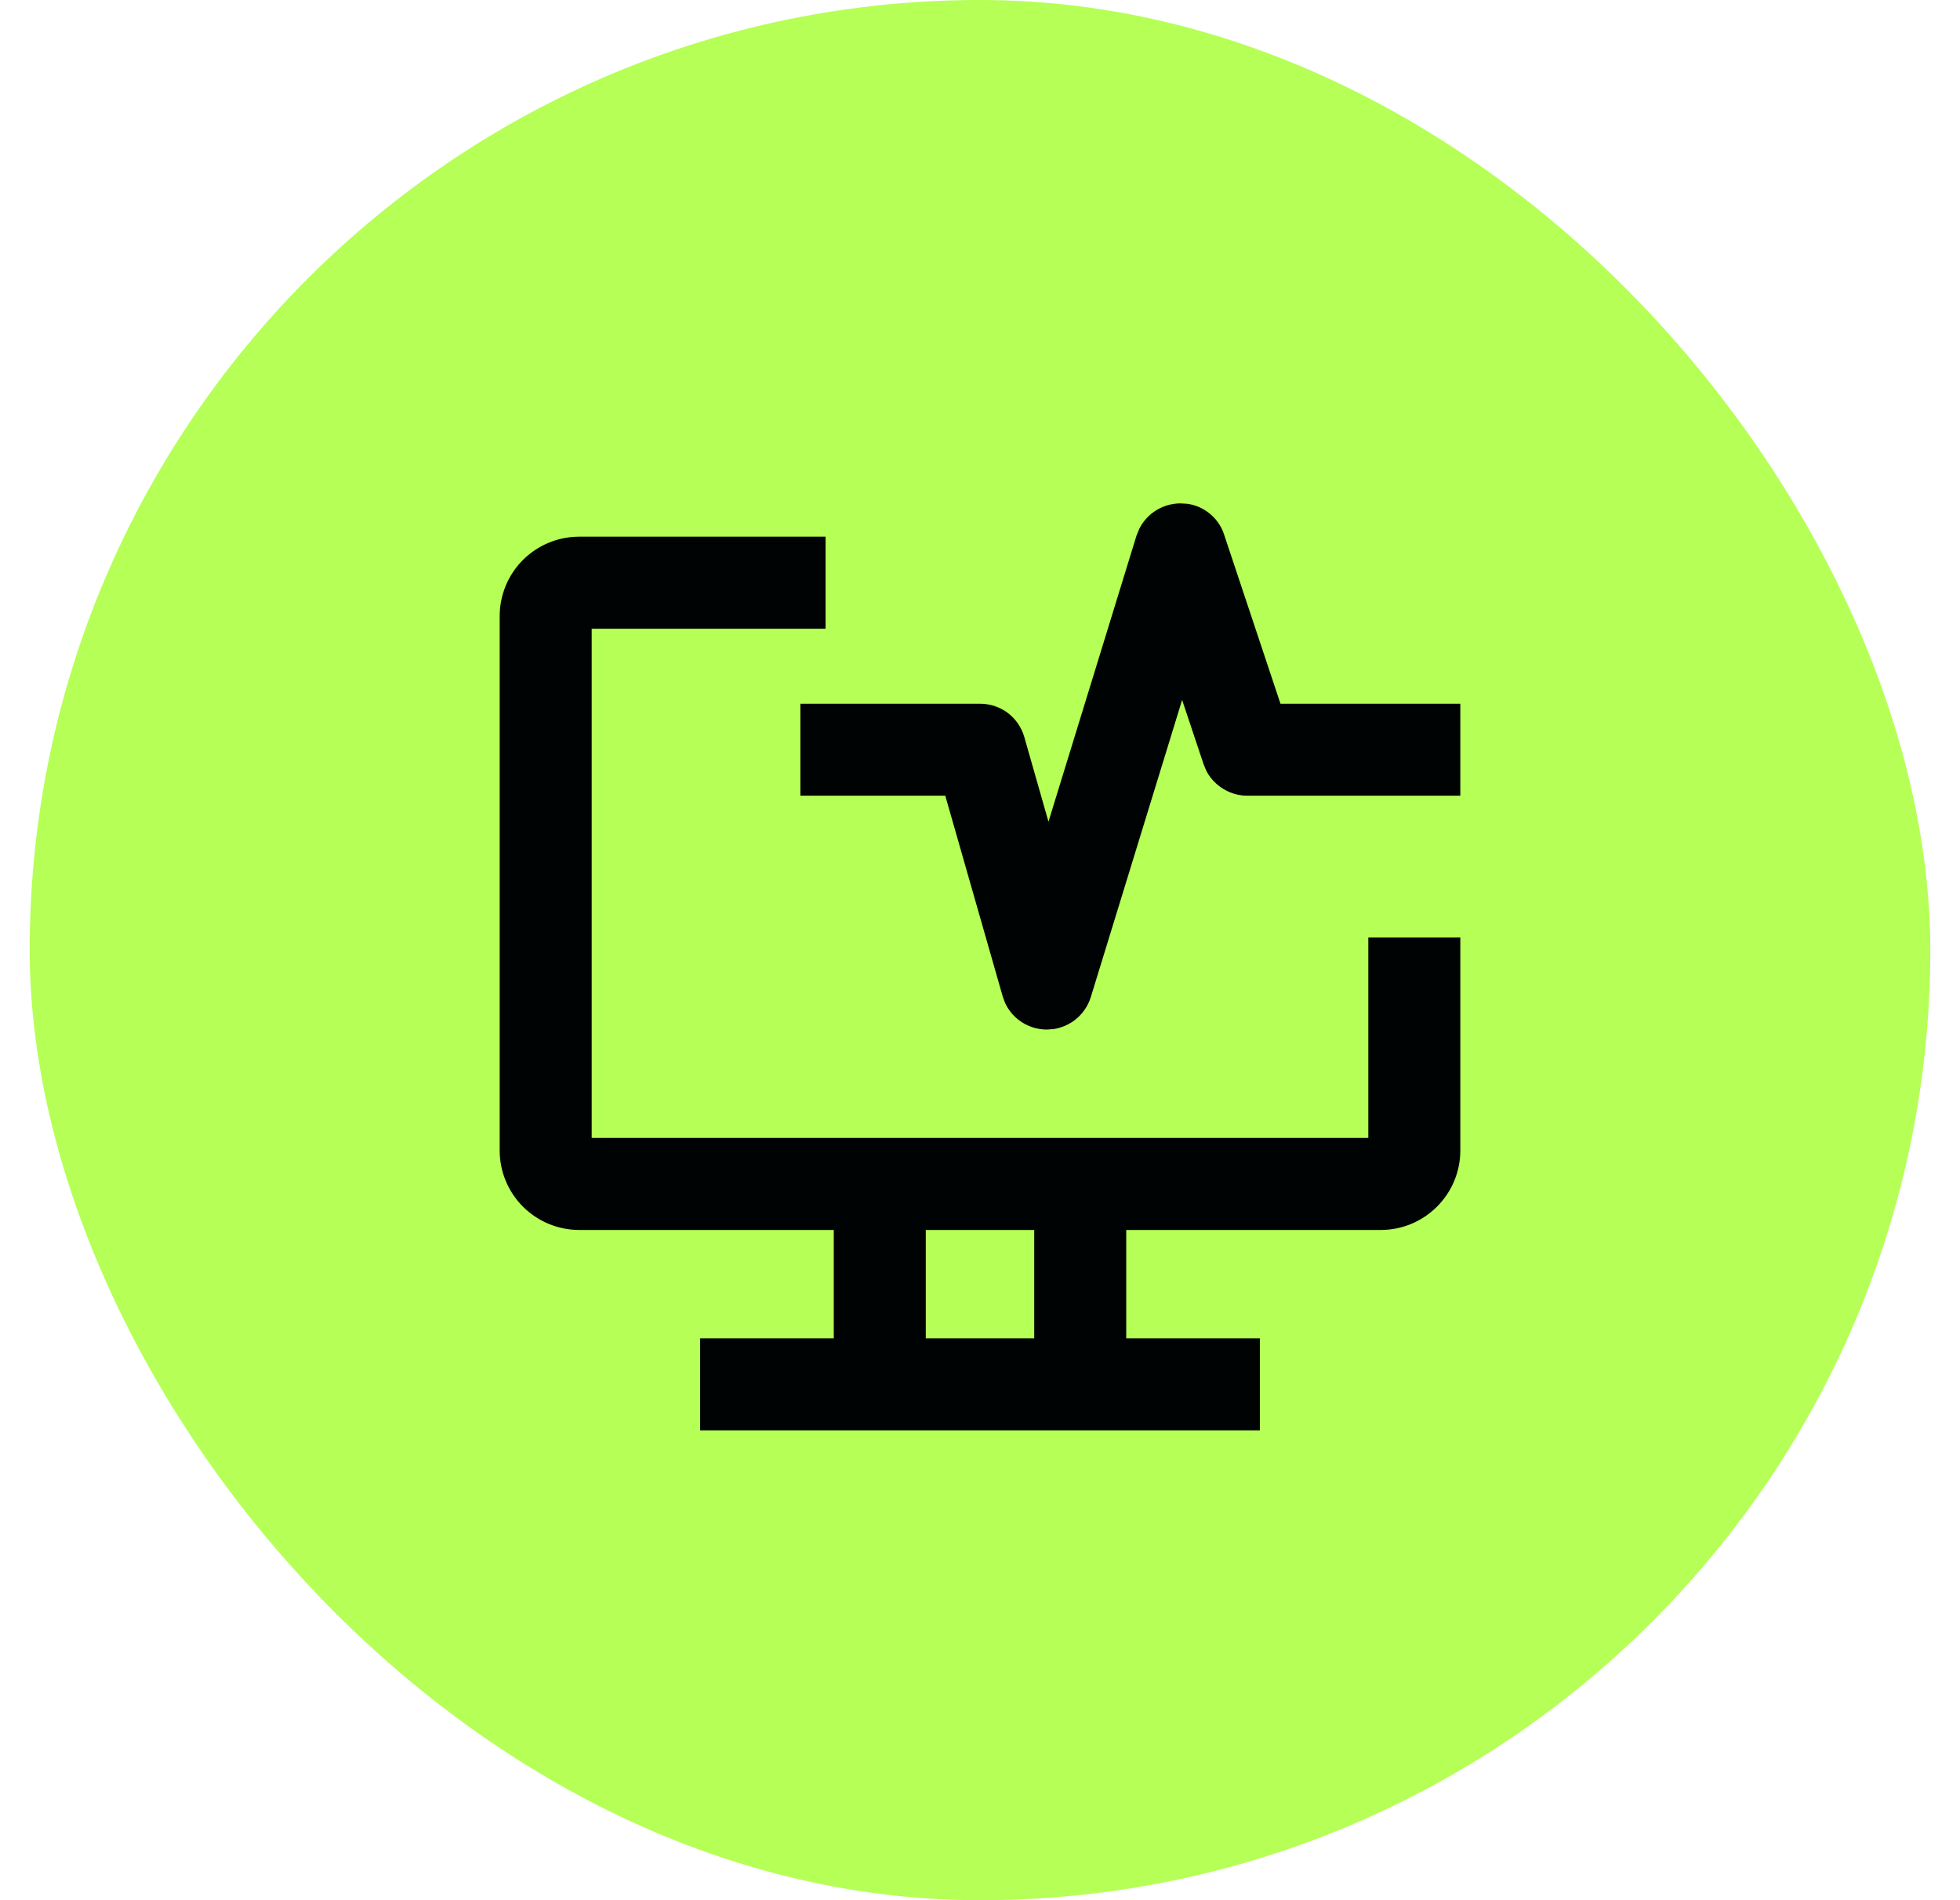
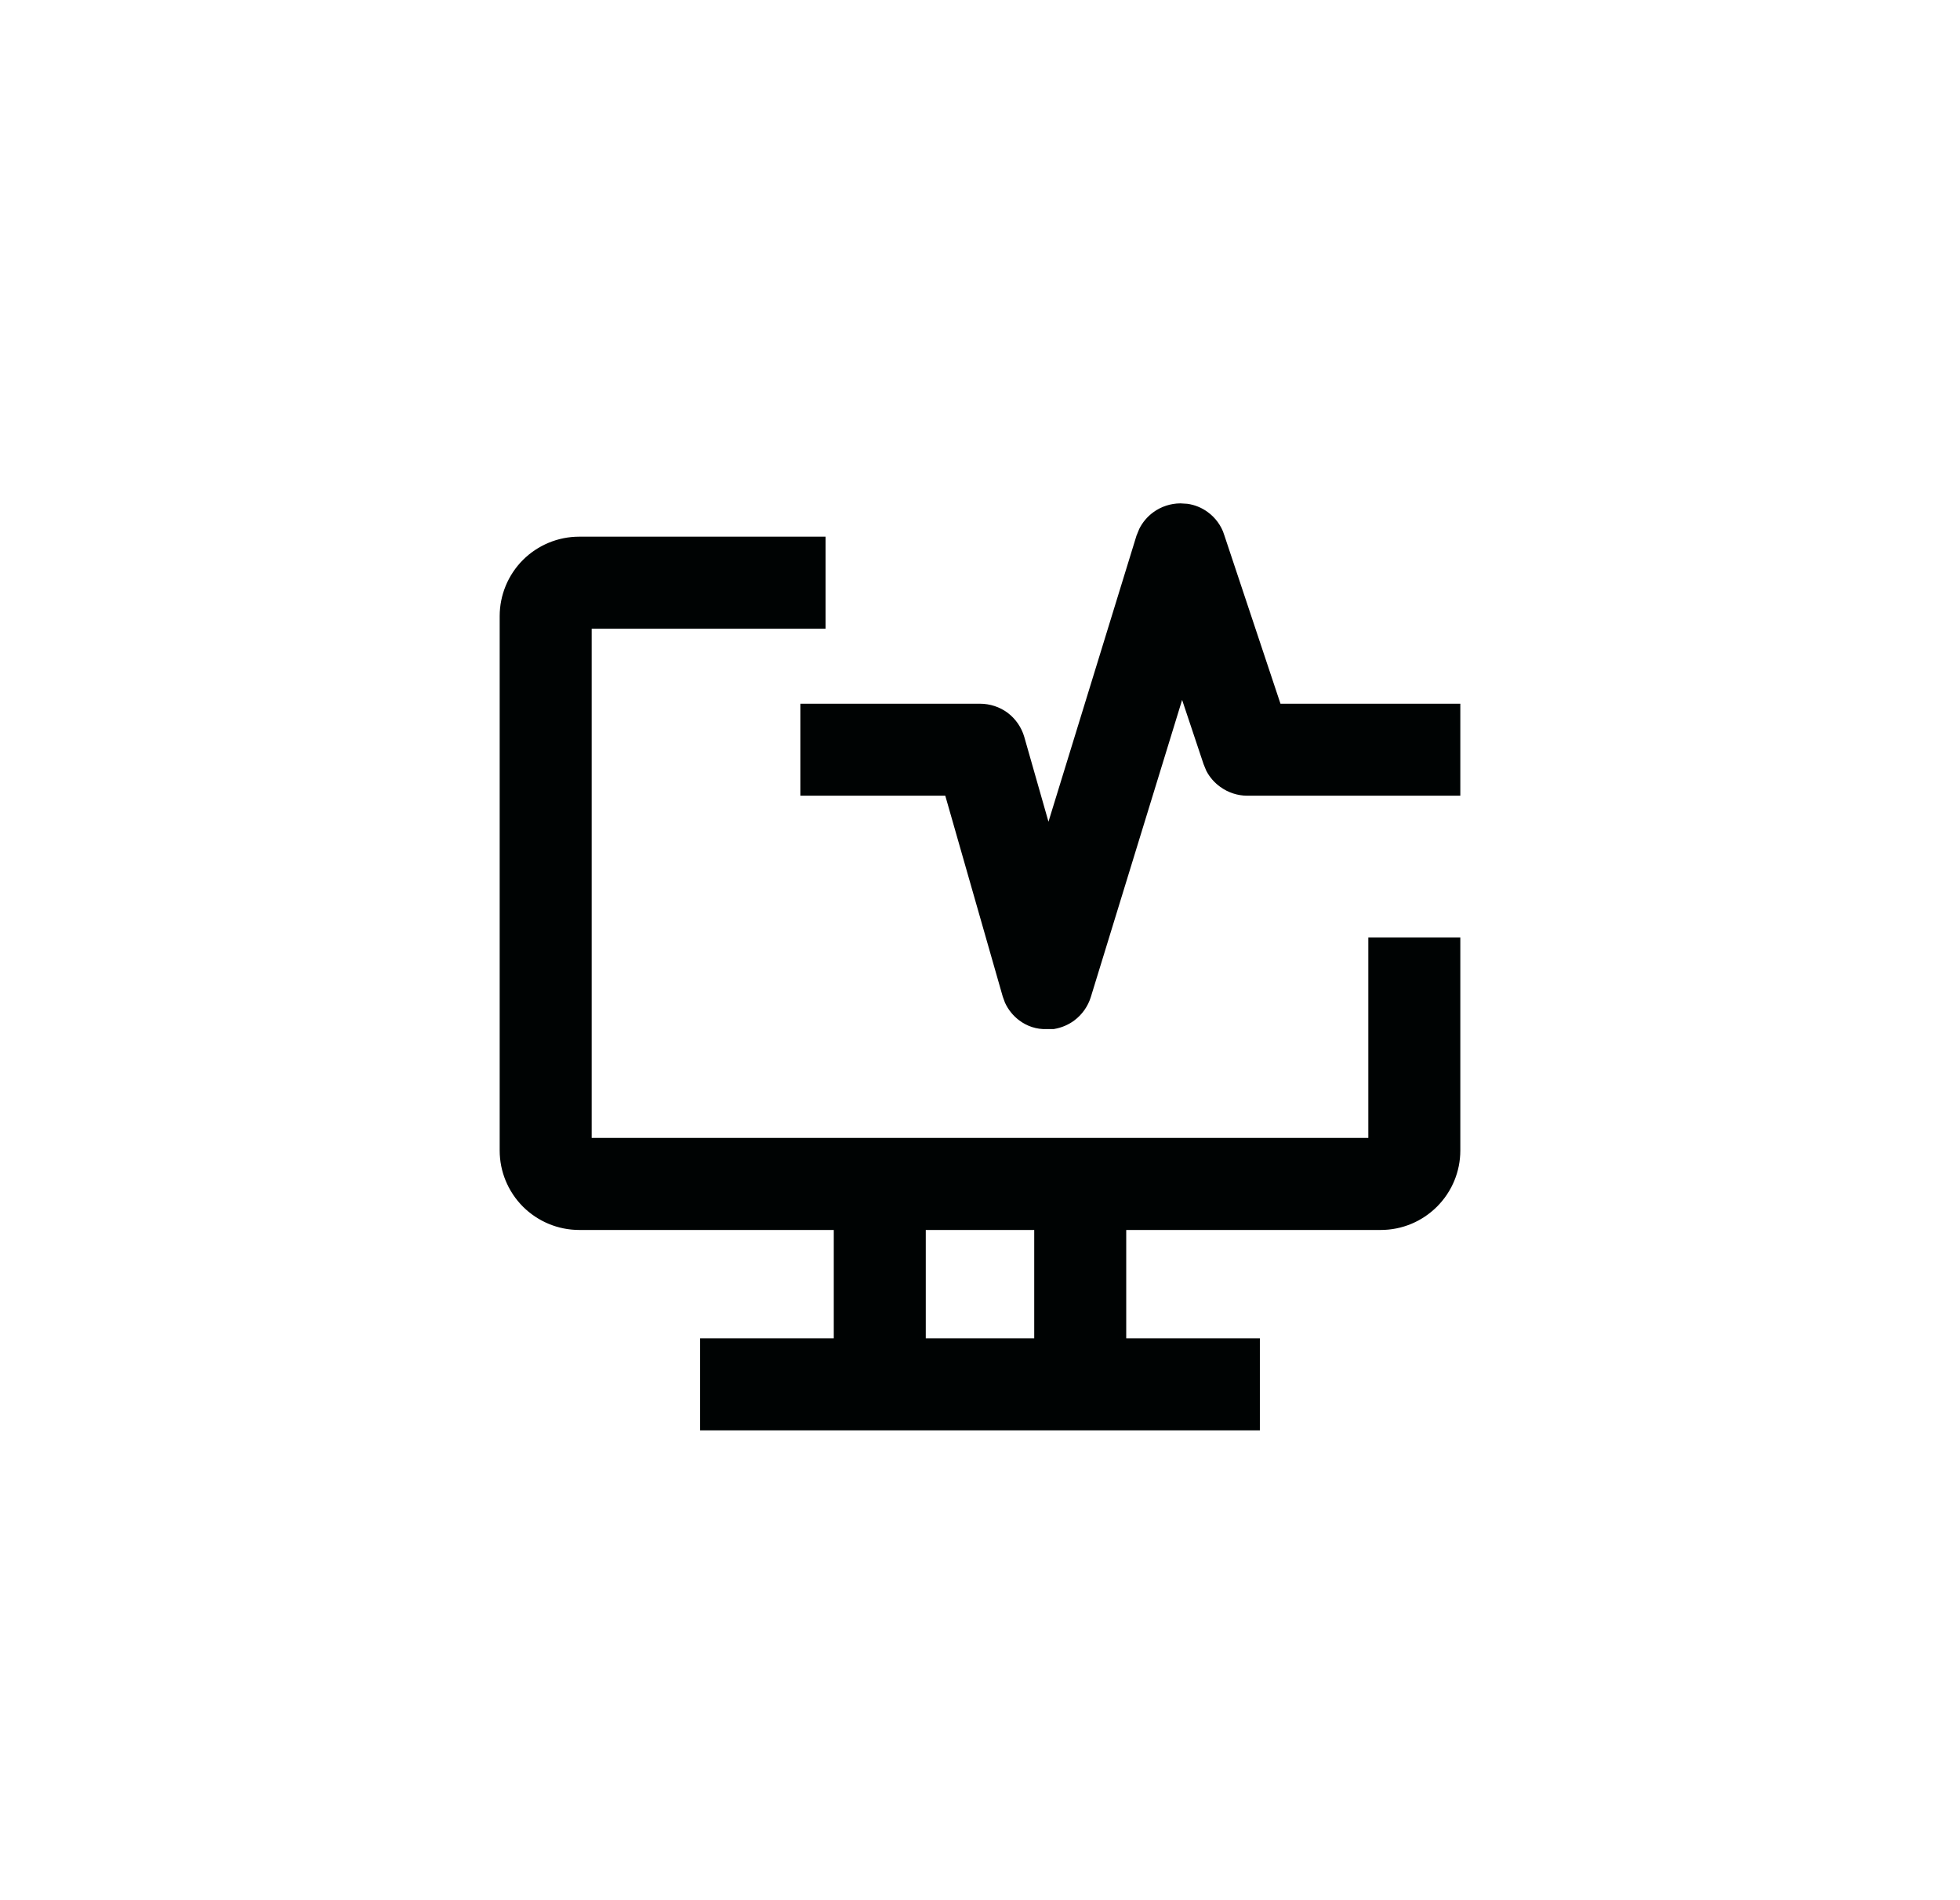
<svg xmlns="http://www.w3.org/2000/svg" width="33" height="32" viewBox="0 0 33 32" fill="none">
-   <rect x="0.5" width="32" height="32" rx="16" fill="#B5FF56" />
-   <path d="M13.85 9.088V10.538H9.912V19.213H23.088V15.838H24.537V19.375C24.537 19.717 24.401 20.043 24.159 20.285C23.918 20.526 23.592 20.663 23.25 20.663H18.912V22.588H21.162V24.038H11.838V22.588H14.088V20.663H9.75C9.409 20.663 9.082 20.526 8.84 20.285C8.599 20.043 8.463 19.717 8.463 19.375V10.376C8.463 10.034 8.599 9.707 8.84 9.465C9.082 9.224 9.409 9.088 9.75 9.088H13.85ZM15.537 22.588H17.463V20.663H15.537V22.588ZM19.987 8.534C20.099 8.55 20.207 8.593 20.301 8.661C20.425 8.75 20.518 8.877 20.565 9.023H20.564L21.523 11.901H24.537V13.35H21C20.848 13.35 20.7 13.301 20.576 13.212C20.484 13.146 20.408 13.06 20.356 12.96L20.354 12.956L20.314 12.858L20.312 12.854L19.901 11.623L18.318 16.776C18.272 16.924 18.18 17.054 18.056 17.146C17.963 17.215 17.854 17.26 17.741 17.279L17.737 17.28L17.628 17.288H17.617C17.462 17.286 17.31 17.235 17.186 17.14C17.093 17.069 17.018 16.976 16.969 16.871L16.967 16.867L16.93 16.766L16.929 16.762L15.953 13.35H13.526V11.901H16.5C16.657 11.901 16.811 11.951 16.937 12.045C17.062 12.14 17.154 12.274 17.198 12.425V12.426L17.651 14.014L19.182 9.037L19.184 9.033L19.225 8.932L19.226 8.929C19.277 8.827 19.352 8.737 19.446 8.668C19.57 8.577 19.72 8.528 19.873 8.527L19.987 8.534Z" fill="#000303" stroke="#000303" stroke-width="0.1" />
+   <path d="M13.85 9.088V10.538H9.912V19.213H23.088V15.838H24.537V19.375C24.537 19.717 24.401 20.043 24.159 20.285C23.918 20.526 23.592 20.663 23.25 20.663H18.912V22.588H21.162V24.038H11.838V22.588H14.088V20.663H9.75C9.409 20.663 9.082 20.526 8.84 20.285C8.599 20.043 8.463 19.717 8.463 19.375V10.376C8.463 10.034 8.599 9.707 8.84 9.465C9.082 9.224 9.409 9.088 9.75 9.088H13.85ZM15.537 22.588H17.463V20.663H15.537V22.588ZM19.987 8.534C20.099 8.55 20.207 8.593 20.301 8.661C20.425 8.75 20.518 8.877 20.565 9.023H20.564L21.523 11.901H24.537V13.35H21C20.848 13.35 20.7 13.301 20.576 13.212C20.484 13.146 20.408 13.06 20.356 12.96L20.354 12.956L20.314 12.858L20.312 12.854L19.901 11.623L18.318 16.776C18.272 16.924 18.18 17.054 18.056 17.146C17.963 17.215 17.854 17.26 17.741 17.279L17.737 17.28H17.617C17.462 17.286 17.31 17.235 17.186 17.14C17.093 17.069 17.018 16.976 16.969 16.871L16.967 16.867L16.93 16.766L16.929 16.762L15.953 13.35H13.526V11.901H16.5C16.657 11.901 16.811 11.951 16.937 12.045C17.062 12.14 17.154 12.274 17.198 12.425V12.426L17.651 14.014L19.182 9.037L19.184 9.033L19.225 8.932L19.226 8.929C19.277 8.827 19.352 8.737 19.446 8.668C19.57 8.577 19.72 8.528 19.873 8.527L19.987 8.534Z" fill="#000303" stroke="#000303" stroke-width="0.1" />
</svg>